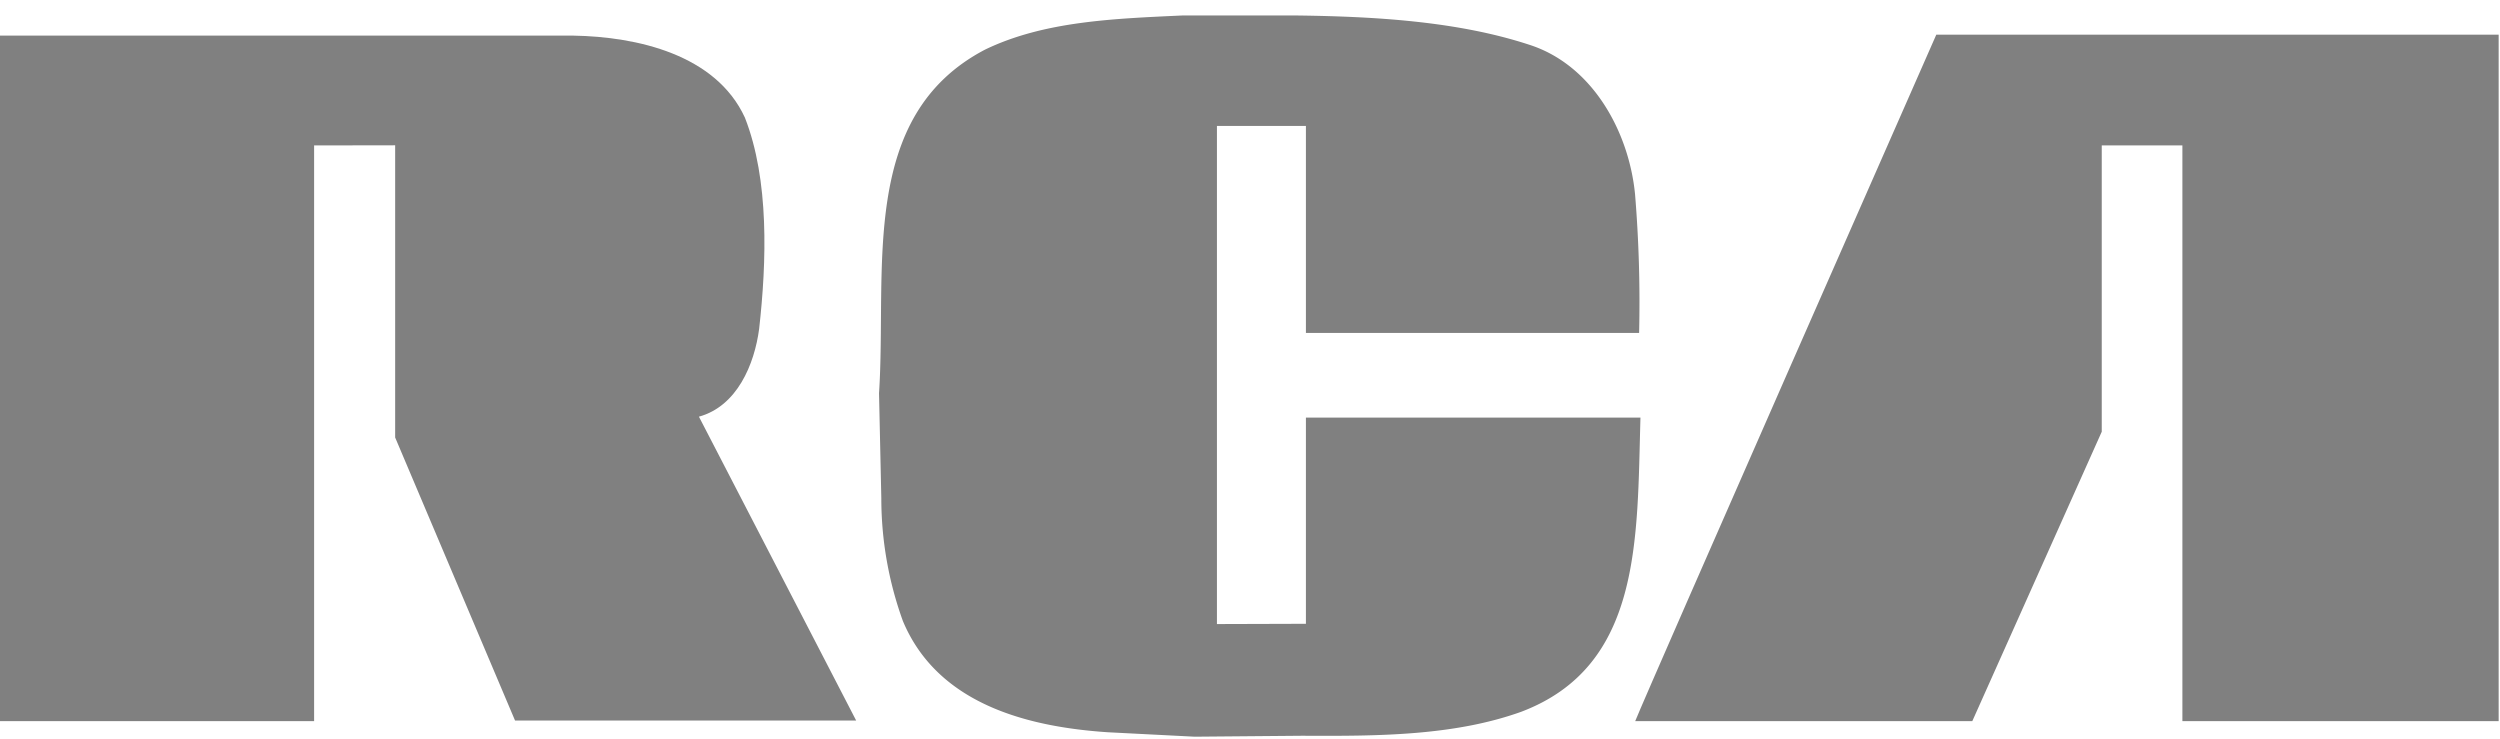
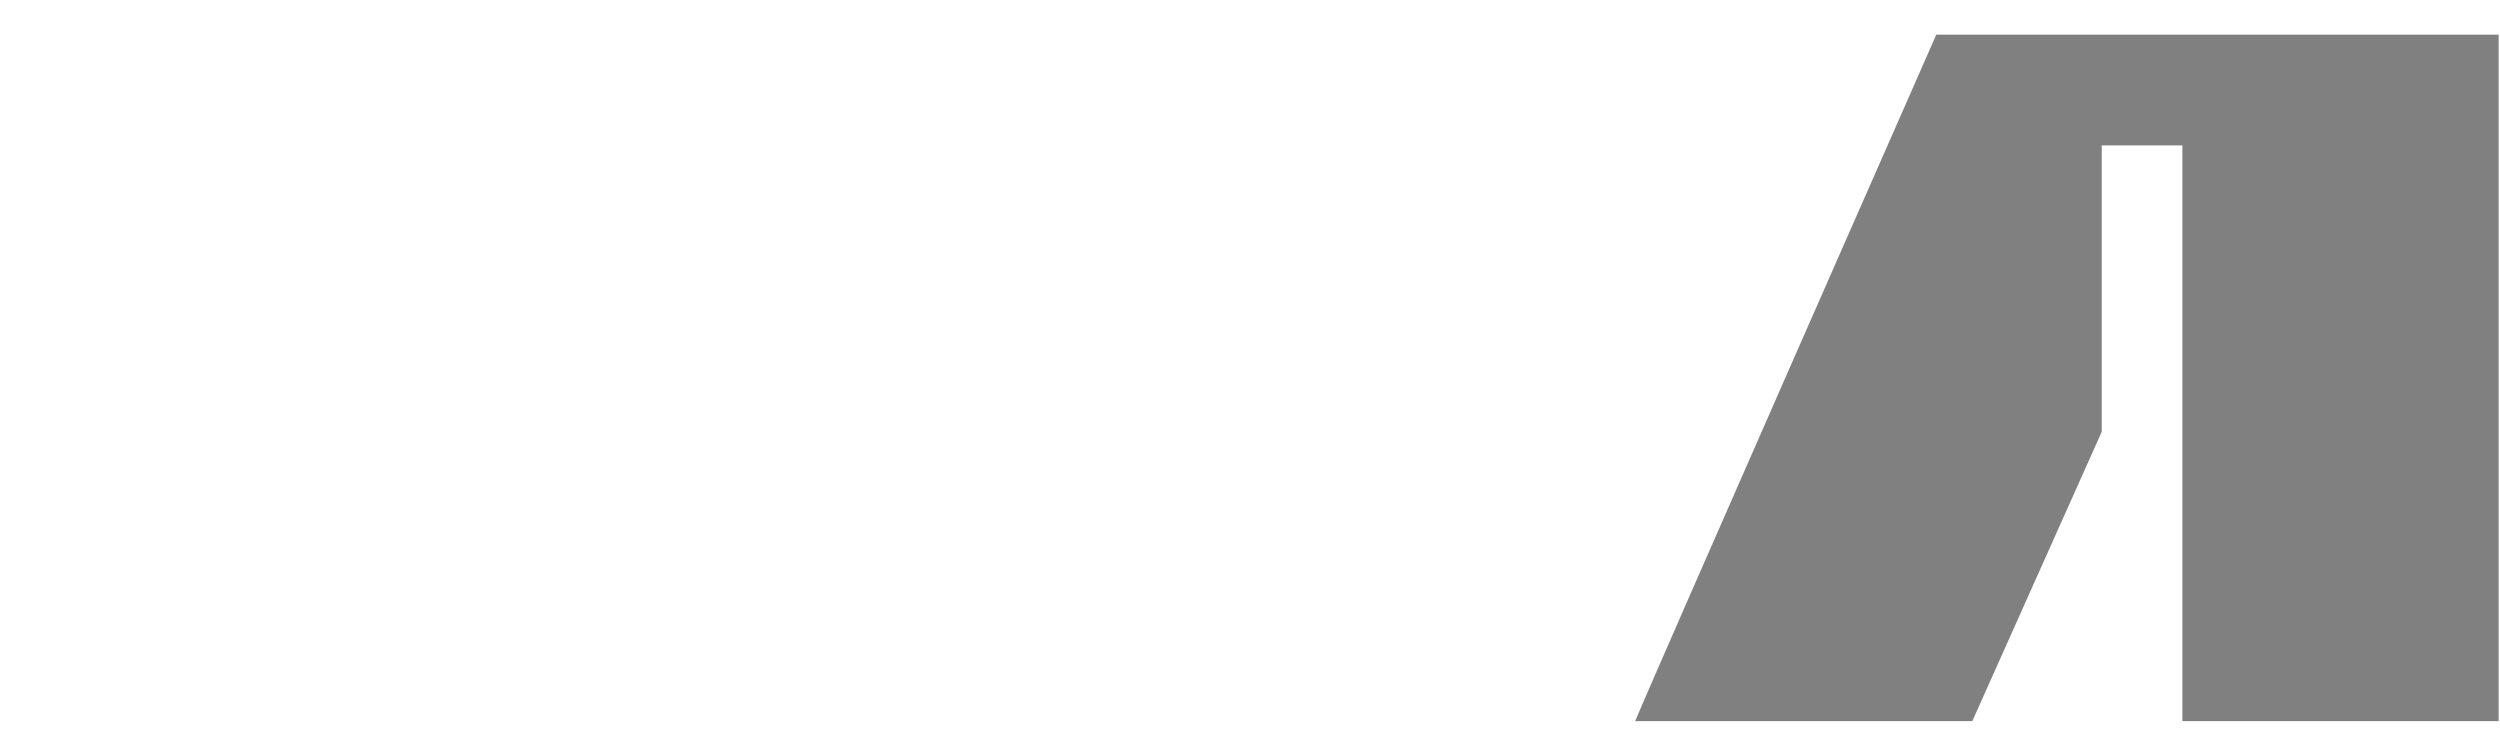
<svg xmlns="http://www.w3.org/2000/svg" id="Capa_1" data-name="Capa 1" width="186" height="55" viewBox="0 0 186 55">
  <defs>
    <style>.cls-1{fill:gray;}</style>
  </defs>
  <g id="Capa_2" data-name="Capa 2">
    <g id="Capa_1-2" data-name="Capa 1-2">
      <path class="cls-1" d="M162.37,53.65V10.82l-6,0V32.12l-9.63,21.53-25.08,0c1-2.49,22.4-51.07,22.4-51.07h41.84V53.65Z" />
-       <path class="cls-1" d="M97.16,46.41V31.07h24.89c-.26,9.06.11,18.49-8.88,21.89-5,1.79-10.65,1.81-16.29,1.78l-8,.07-6.45-.33c-6-.4-12.68-2.1-15.26-8.29a26.84,26.84,0,0,1-1.6-9.13l-.17-7.8C66,20,63.85,8.63,73.29,3.69,77.68,1.57,82.86,1.39,88,1.15l8.34,0c5.88.07,12.08.42,17.44,2.18,4.74,1.52,7.43,6.53,7.87,11.15a98.15,98.15,0,0,1,.3,10.29H97.16V9.37H90.54V46.43Z" />
-       <path class="cls-1" d="M23.37,10.82V53.65H-.13v-51l42.78,0c4.76.08,10.61,1.41,12.77,6.1,1.82,4.64,1.62,10.72,1.06,15.72C56.13,27.11,54.84,30.22,52,31c.94,1.8,11.7,22.61,11.7,22.61H38.32L29.4,32.55s0-19.31,0-21.74Z" />
    </g>
  </g>
</svg>